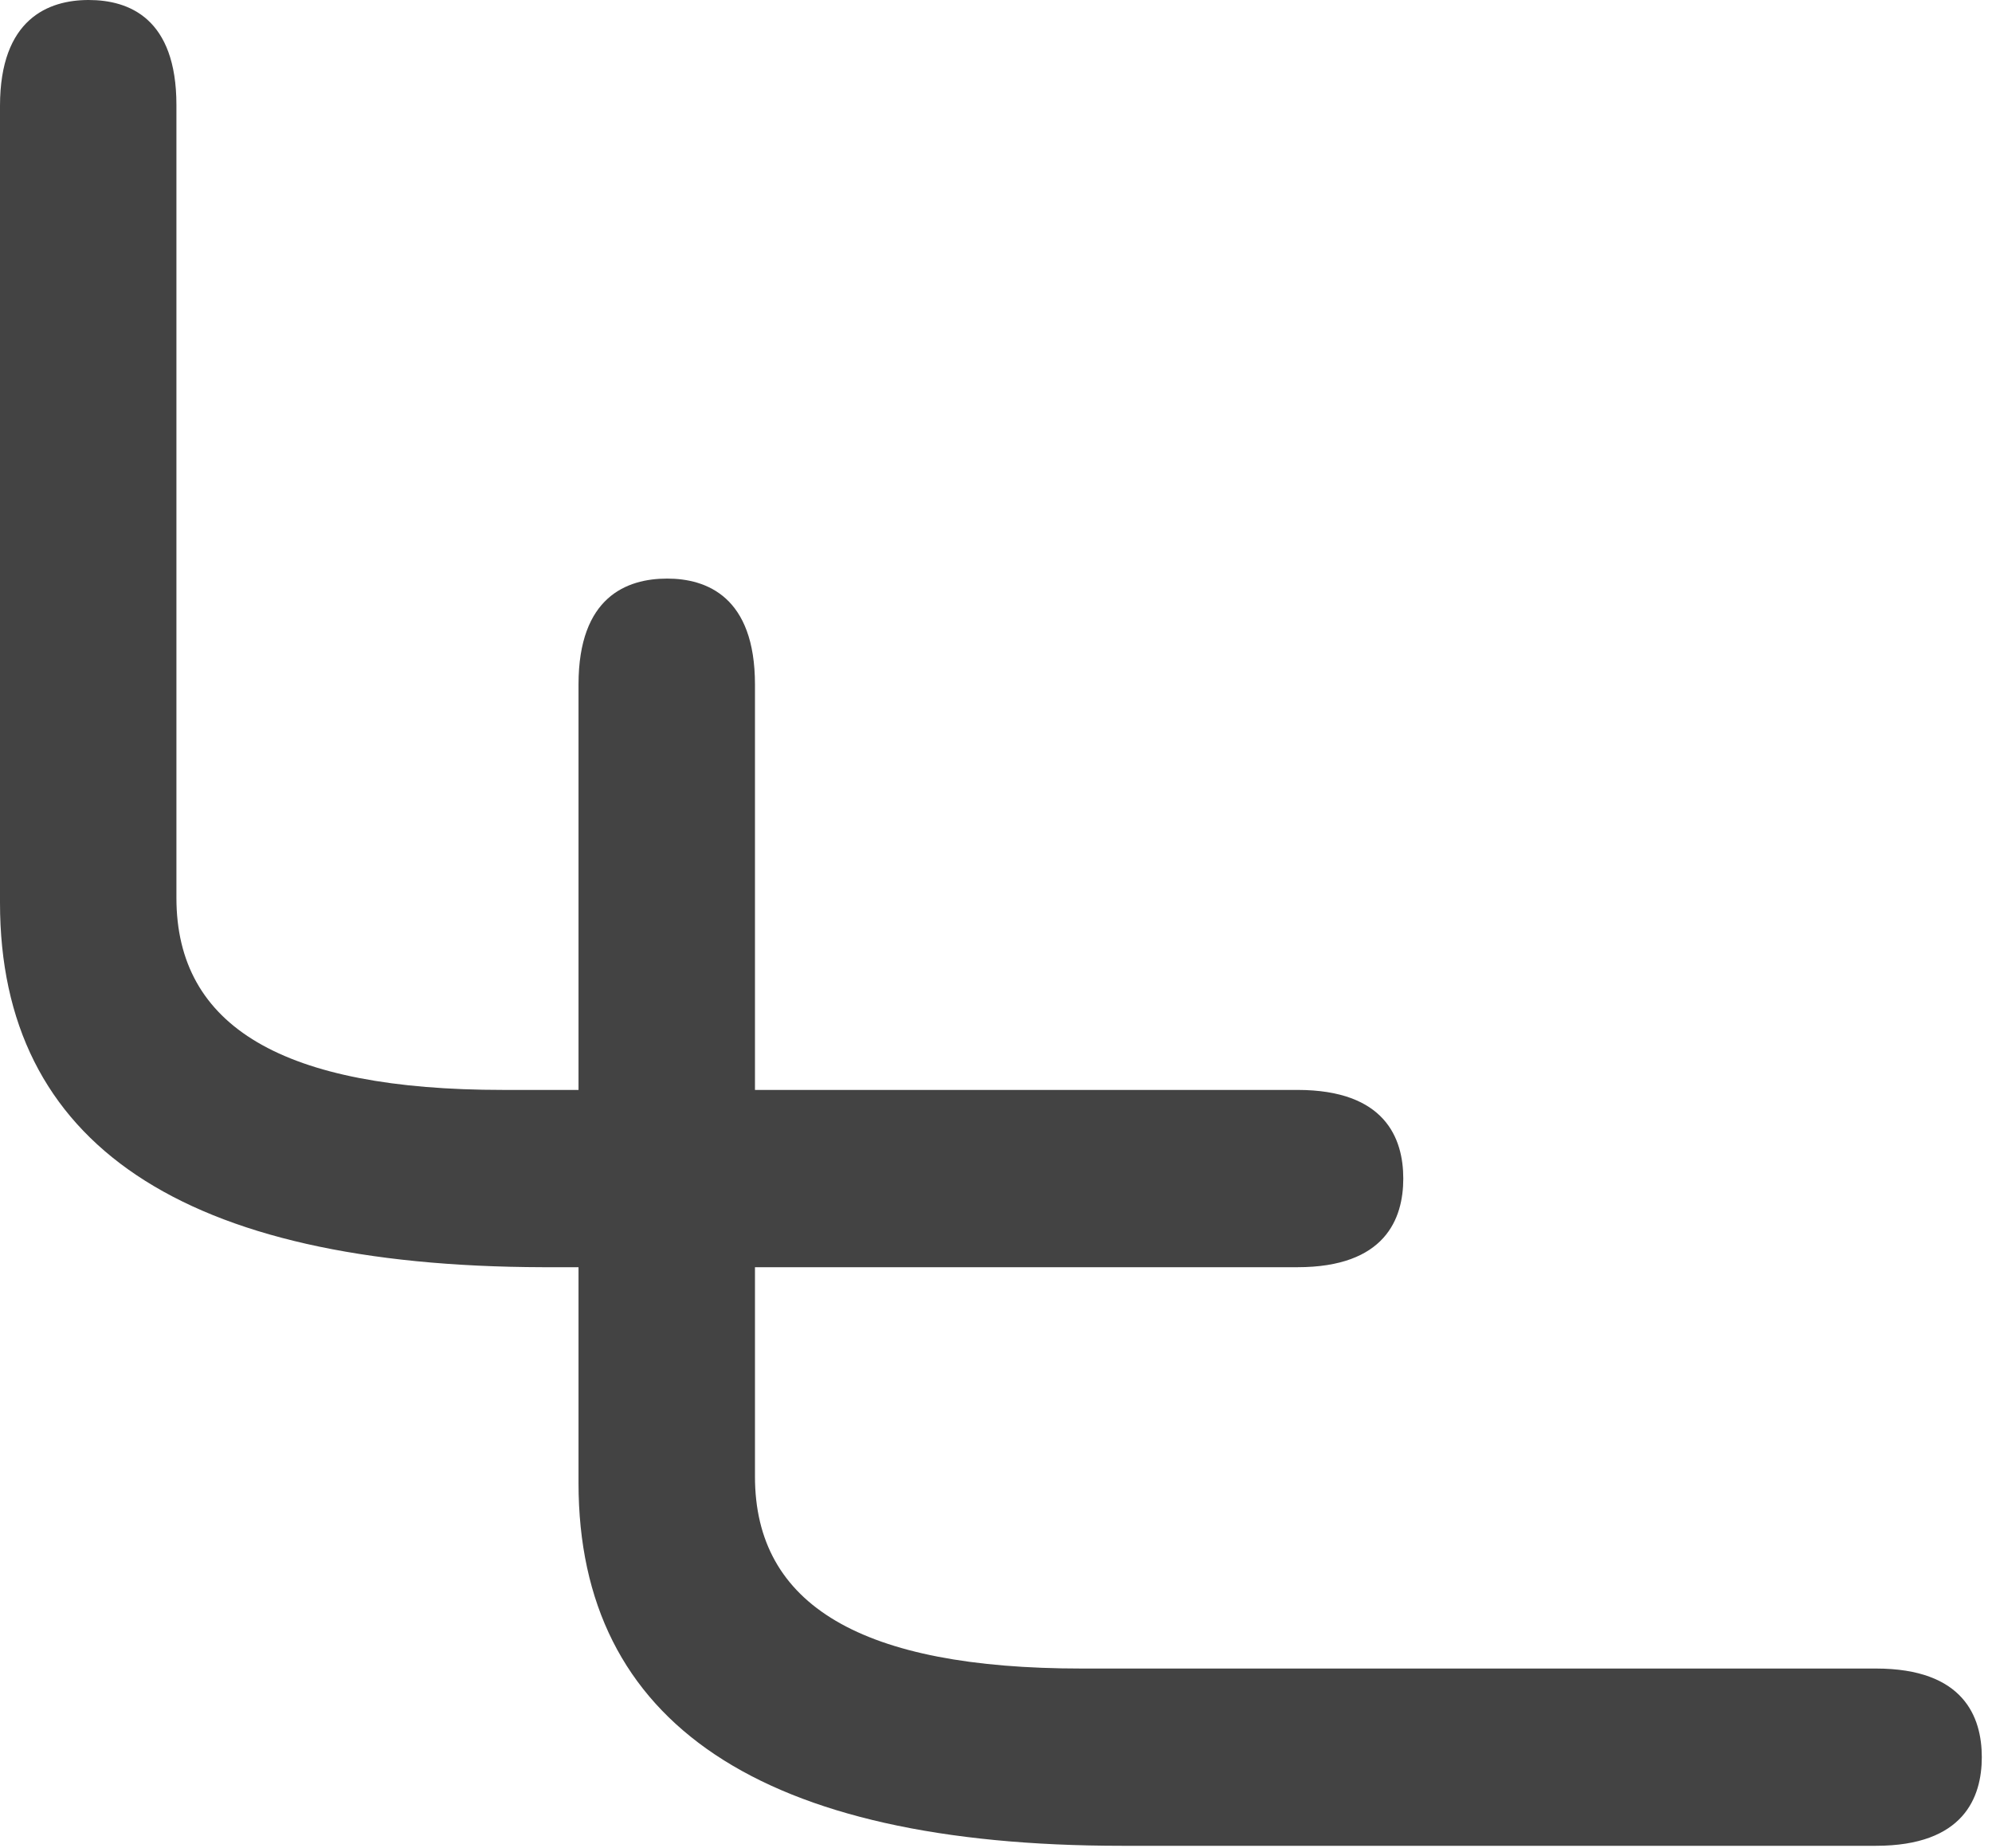
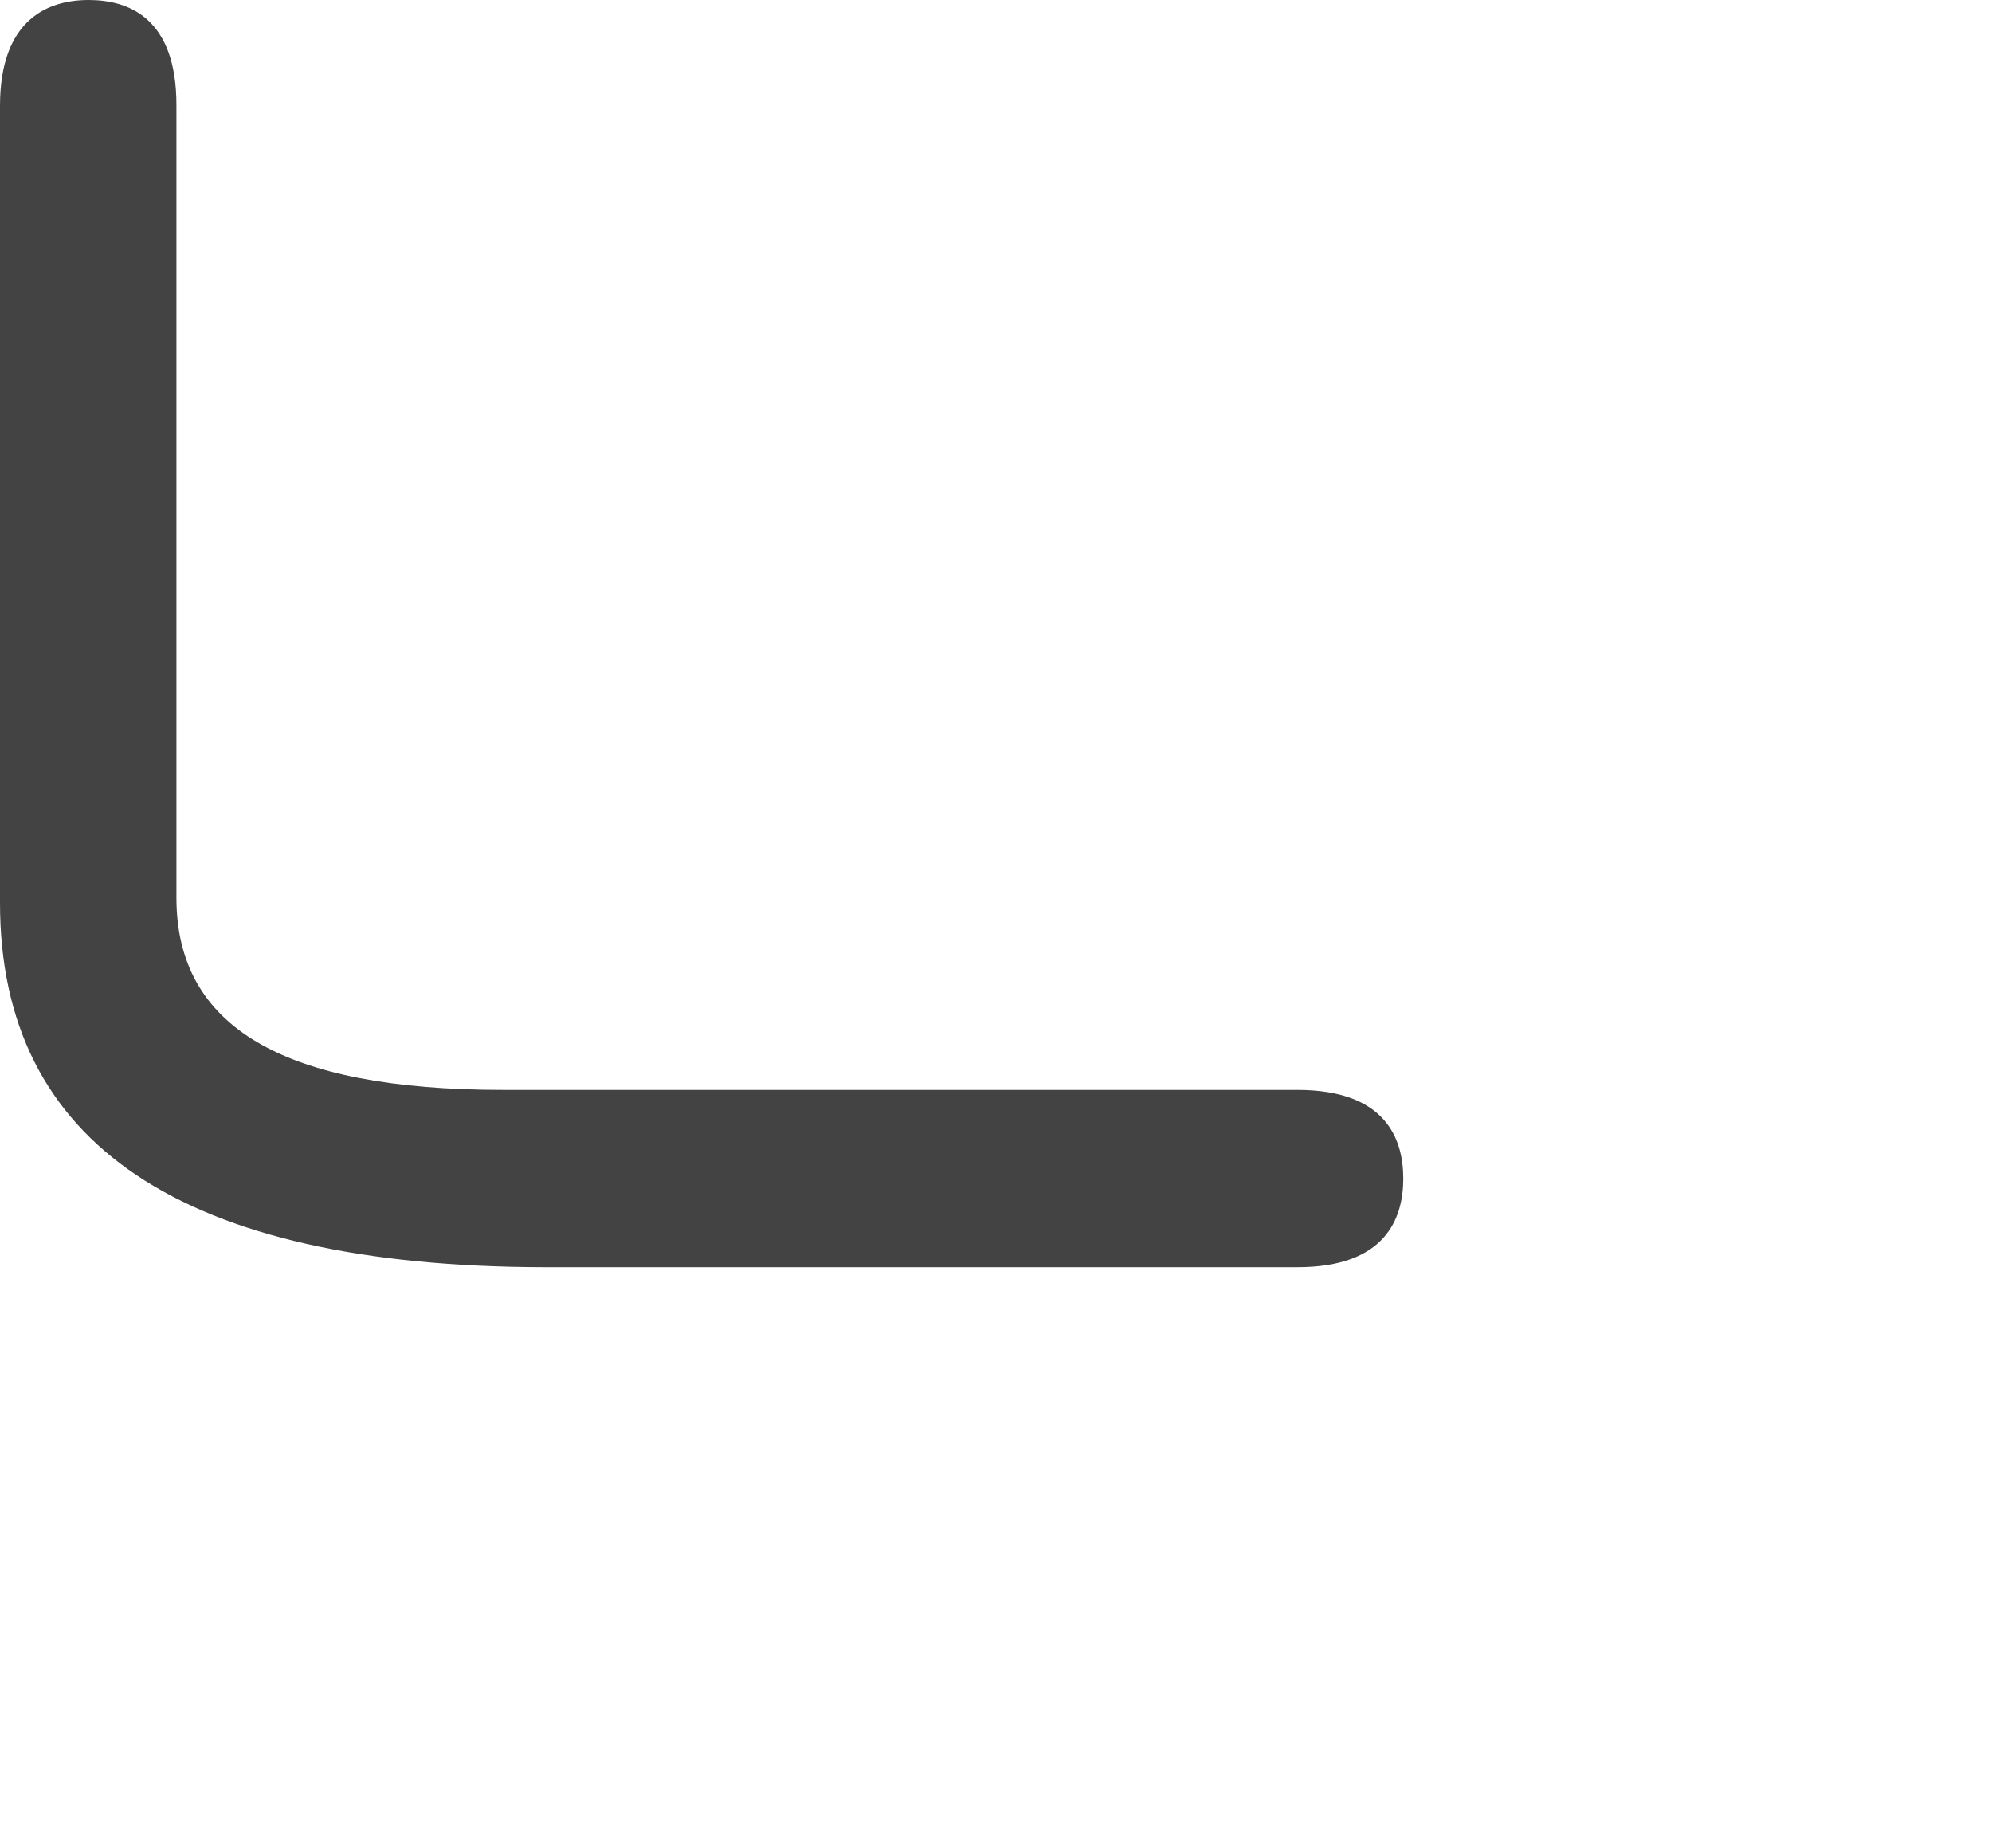
<svg xmlns="http://www.w3.org/2000/svg" width="83" height="77" viewBox="0 0 83 77" fill="none">
  <path d="M7.351 4.377V37.407C7.351 42.775 11.797 45.408 20.96 45.408H54.059C57.718 45.408 58.47 47.426 58.47 49.101C58.47 50.776 57.718 52.794 54.059 52.794H22.636C7.625 52.76 0 47.665 0 37.612V4.411C0 0.786 2.017 0 3.693 0C5.368 0 7.351 0.752 7.351 4.377Z" fill="#434343" />
-   <path d="M31.457 28.516V61.513C31.457 66.881 35.902 69.514 45.066 69.514H78.165C81.823 69.514 82.575 71.531 82.575 73.207C82.575 74.882 81.823 76.899 78.165 76.899H46.741C31.73 76.899 24.105 71.805 24.105 61.786V28.516C24.105 24.858 26.123 24.105 27.798 24.105C29.44 24.105 31.457 24.858 31.457 28.516Z" fill="#434343" />
</svg>